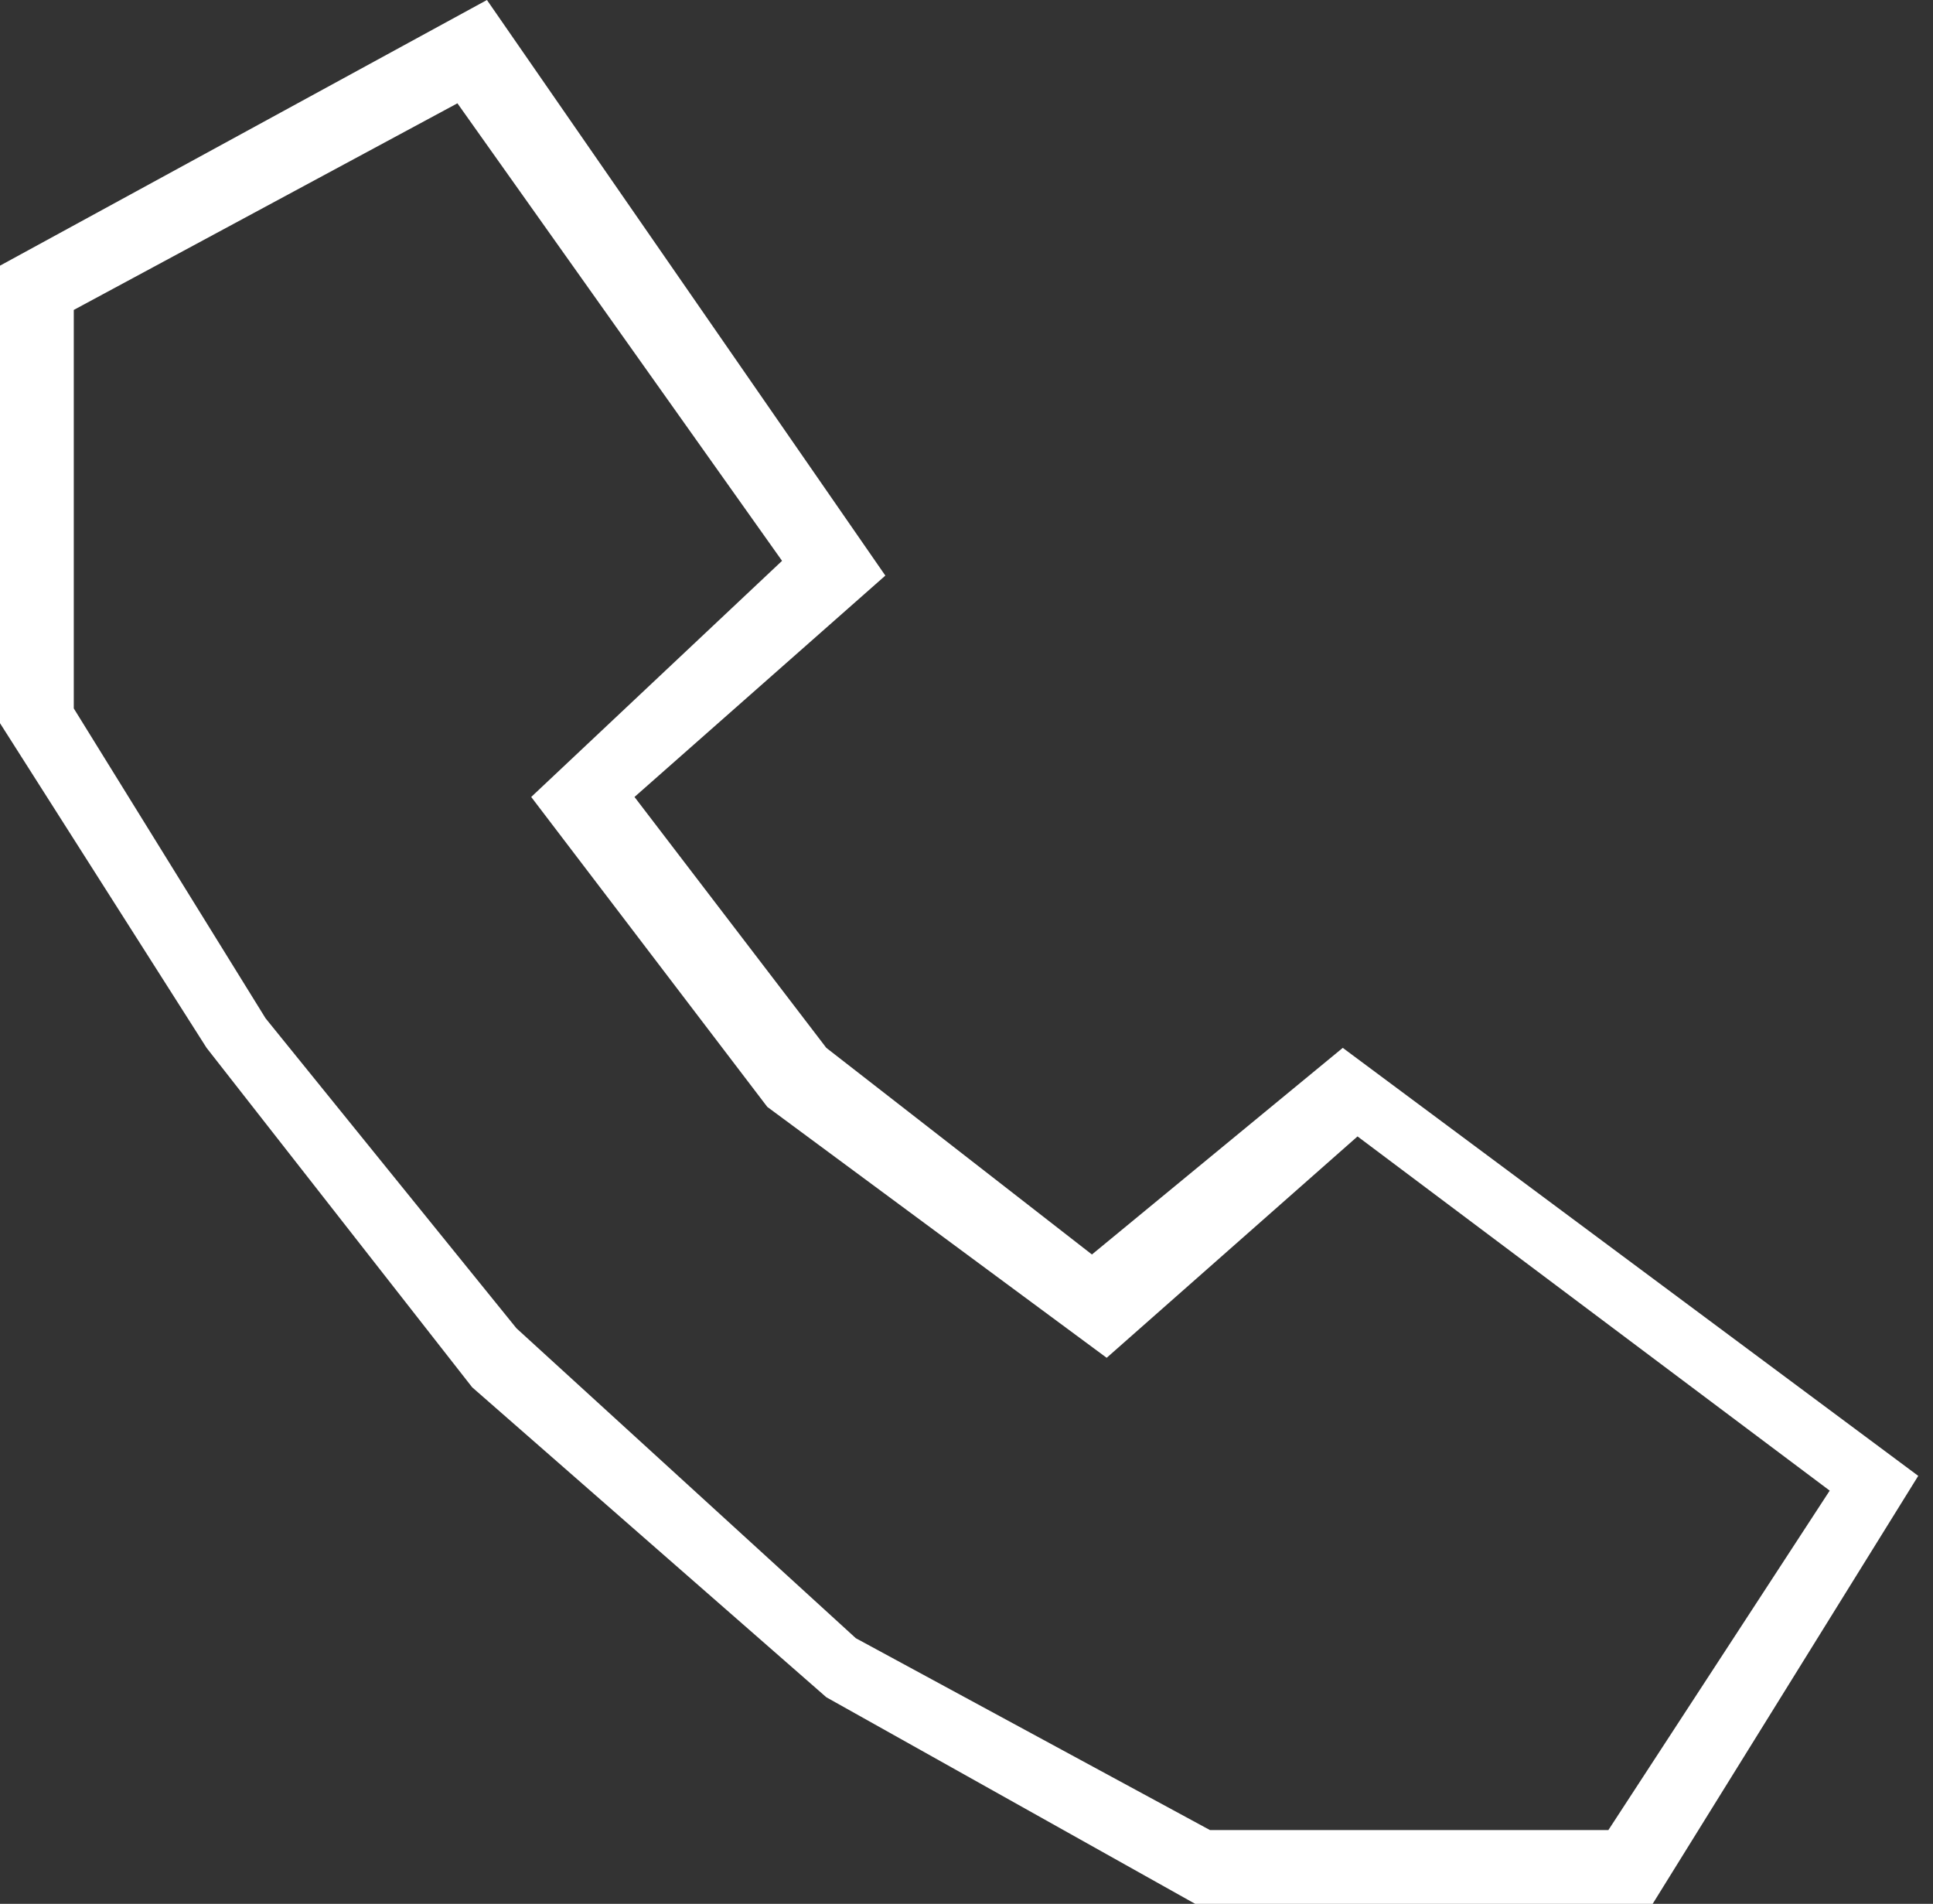
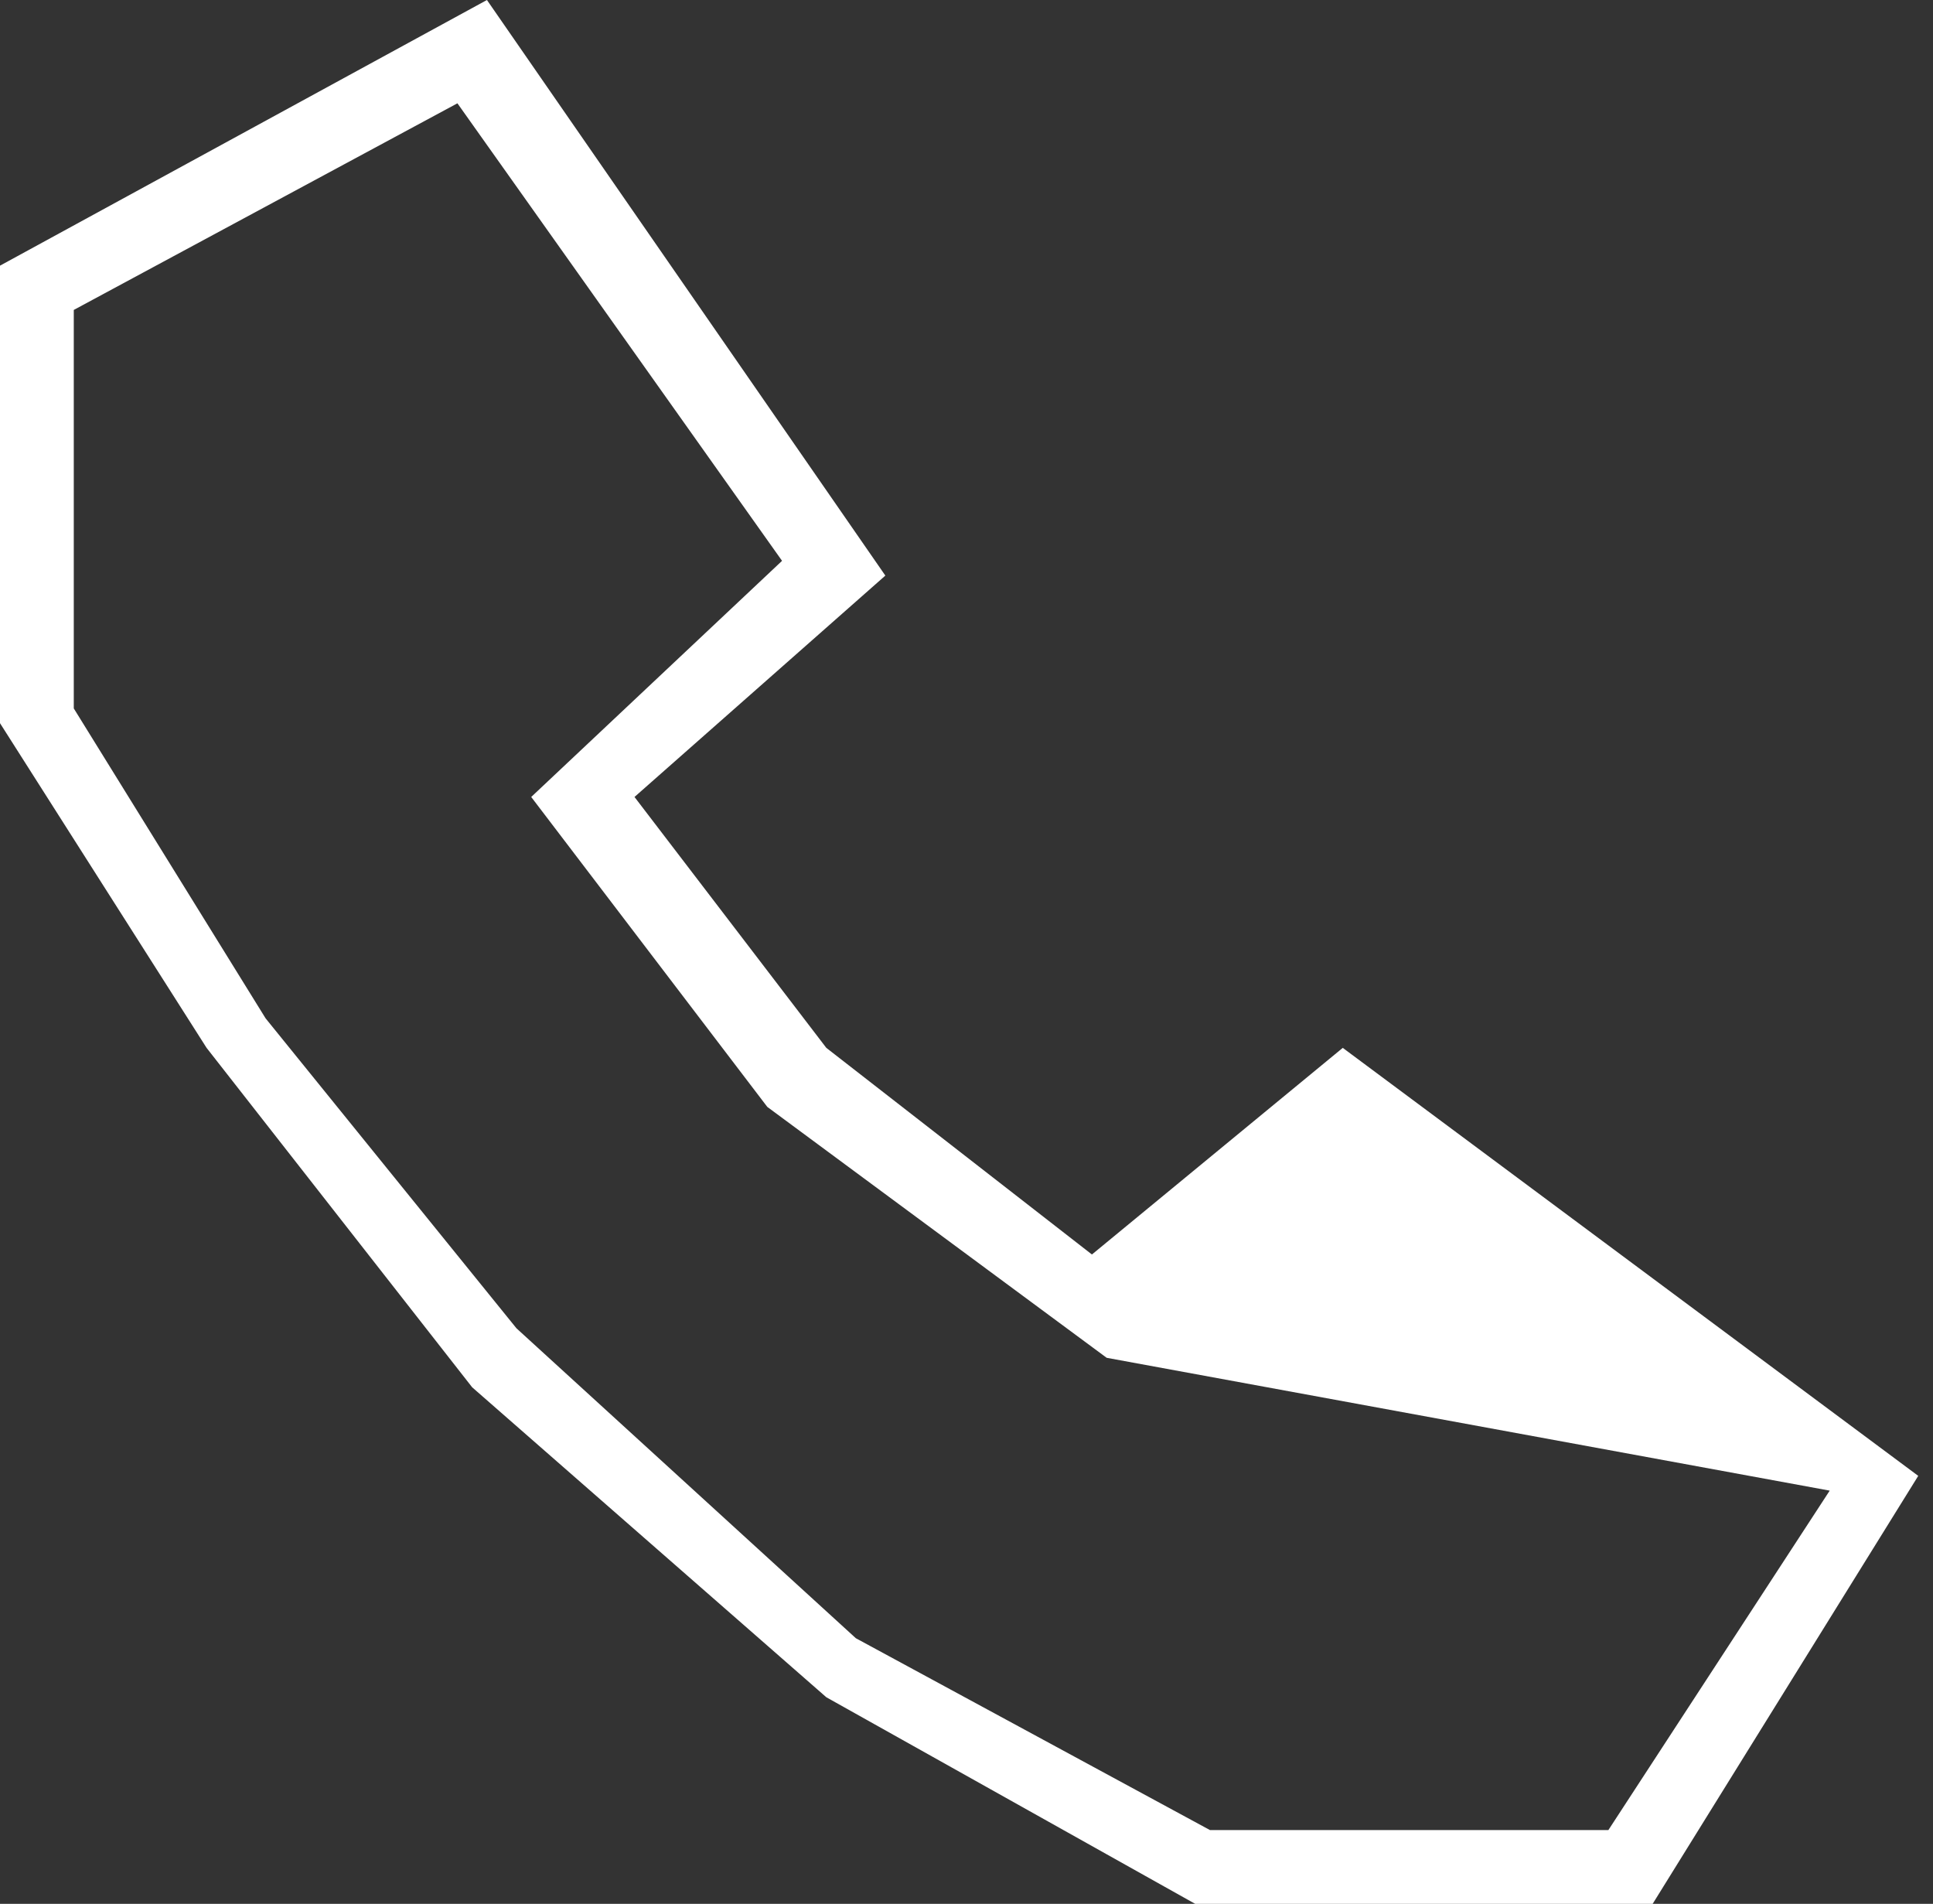
<svg xmlns="http://www.w3.org/2000/svg" version="1.1" x="0px" y="0px" viewBox="0 0 13.1 12.9" style="enable-background:new 0 0 13.1 12.9;" xml:space="preserve">
  <rect x="0" y="0" width="13.1" height="12.9" fill="#333333" stroke="none" />
  <style type="text/css">
	.st0{fill:#7B968D;}
	.st1{fill:none;stroke:#000000;stroke-miterlimit:10;}
	.st2{fill:#FFFFFF;}
	.st3{fill:#0D3E65;}
	.st4{fill:#989EAB;}
	.st5{clip-path:url(#SVGID_00000129913835502336003270000004328575914241885325_);}
	.st6{clip-path:url(#SVGID_00000129913835502336003270000004328575914241885325_);fill:#A2A099;}
	.st7{opacity:0.5;fill:#F6A126;}
	.st8{opacity:0.9;fill:#EA4893;}
	.st9{opacity:0.9;fill:#BDBCBC;}
	.st10{opacity:0.6;fill:#EA4893;}
	.st11{clip-path:url(#SVGID_00000129913835502336003270000004328575914241885325_);fill:#7C968C;}
	
		.st12{clip-path:url(#SVGID_00000129913835502336003270000004328575914241885325_);fill:none;stroke:#FFFFFF;stroke-width:0.5;stroke-miterlimit:10;}
	.st13{clip-path:url(#SVGID_00000155841544808410693240000002451245262145865130_);}
	.st14{clip-path:url(#SVGID_00000155841544808410693240000002451245262145865130_);fill:#A2A099;}
	.st15{clip-path:url(#SVGID_00000155841544808410693240000002451245262145865130_);fill:#7C968C;}
	
		.st16{clip-path:url(#SVGID_00000155841544808410693240000002451245262145865130_);fill:none;stroke:#C0D095;stroke-width:0.75;stroke-miterlimit:10;}
	.st17{fill:#A2A099;}
	.st18{fill:none;stroke:#FFFFFF;stroke-miterlimit:10;}
	.st19{fill:none;}
	.st20{clip-path:url(#SVGID_00000176032860564443610510000009327433908873877938_);}
	.st21{fill:#7C968C;}
	.st22{fill:none;stroke:#C0D095;stroke-width:0.75;stroke-miterlimit:10;}
	.st23{opacity:0.9;fill:#ACB1B8;}
	.st24{fill:none;stroke:#FFFFFF;stroke-width:0.5;stroke-miterlimit:10;}
	.st25{fill:none;stroke:#C0D095;stroke-width:0.5;stroke-miterlimit:10;}
	.st26{fill:none;stroke:#FFFFFF;stroke-width:0.75;stroke-miterlimit:10;}
	.st27{fill:none;stroke:#E6007E;stroke-miterlimit:10;}
	.st28{clip-path:url(#SVGID_00000156577373692460603480000013830174118174862730_);}
	.st29{opacity:0.5;fill:none;stroke:#FFFFFF;stroke-width:0.75;stroke-miterlimit:10;}
	.st30{fill:none;stroke:#FFFFFF;stroke-width:0.692;stroke-miterlimit:10;}
	.st31{fill:#C0D095;}
</style>
  <g id="Artwork">
-     <path class="st2" d="M11.2,12.9H8.1l-2.5-1.4L3.2,9.4L1.4,7.1L0,4.9V1.8L3.3,0L6,3.9L4.3,5.4l1.3,1.7l1.8,1.4l1.7-1.4l3.9,2.9   L11.2,12.9z M8.2,12.4h2.7l1.5-2.3L9.2,7.7L7.5,9.2L5.2,7.5L3.6,5.4l1.7-1.6L3.1,0.7L0.5,2.1v2.7l1.3,2.1L3.5,9l2.3,2.1L8.2,12.4z" />
+     <path class="st2" d="M11.2,12.9H8.1l-2.5-1.4L3.2,9.4L1.4,7.1L0,4.9V1.8L3.3,0L6,3.9L4.3,5.4l1.3,1.7l1.8,1.4l1.7-1.4l3.9,2.9   L11.2,12.9z M8.2,12.4h2.7l1.5-2.3L7.5,9.2L5.2,7.5L3.6,5.4l1.7-1.6L3.1,0.7L0.5,2.1v2.7l1.3,2.1L3.5,9l2.3,2.1L8.2,12.4z" />
  </g>
  <g id="Floorplan">
</g>
</svg>